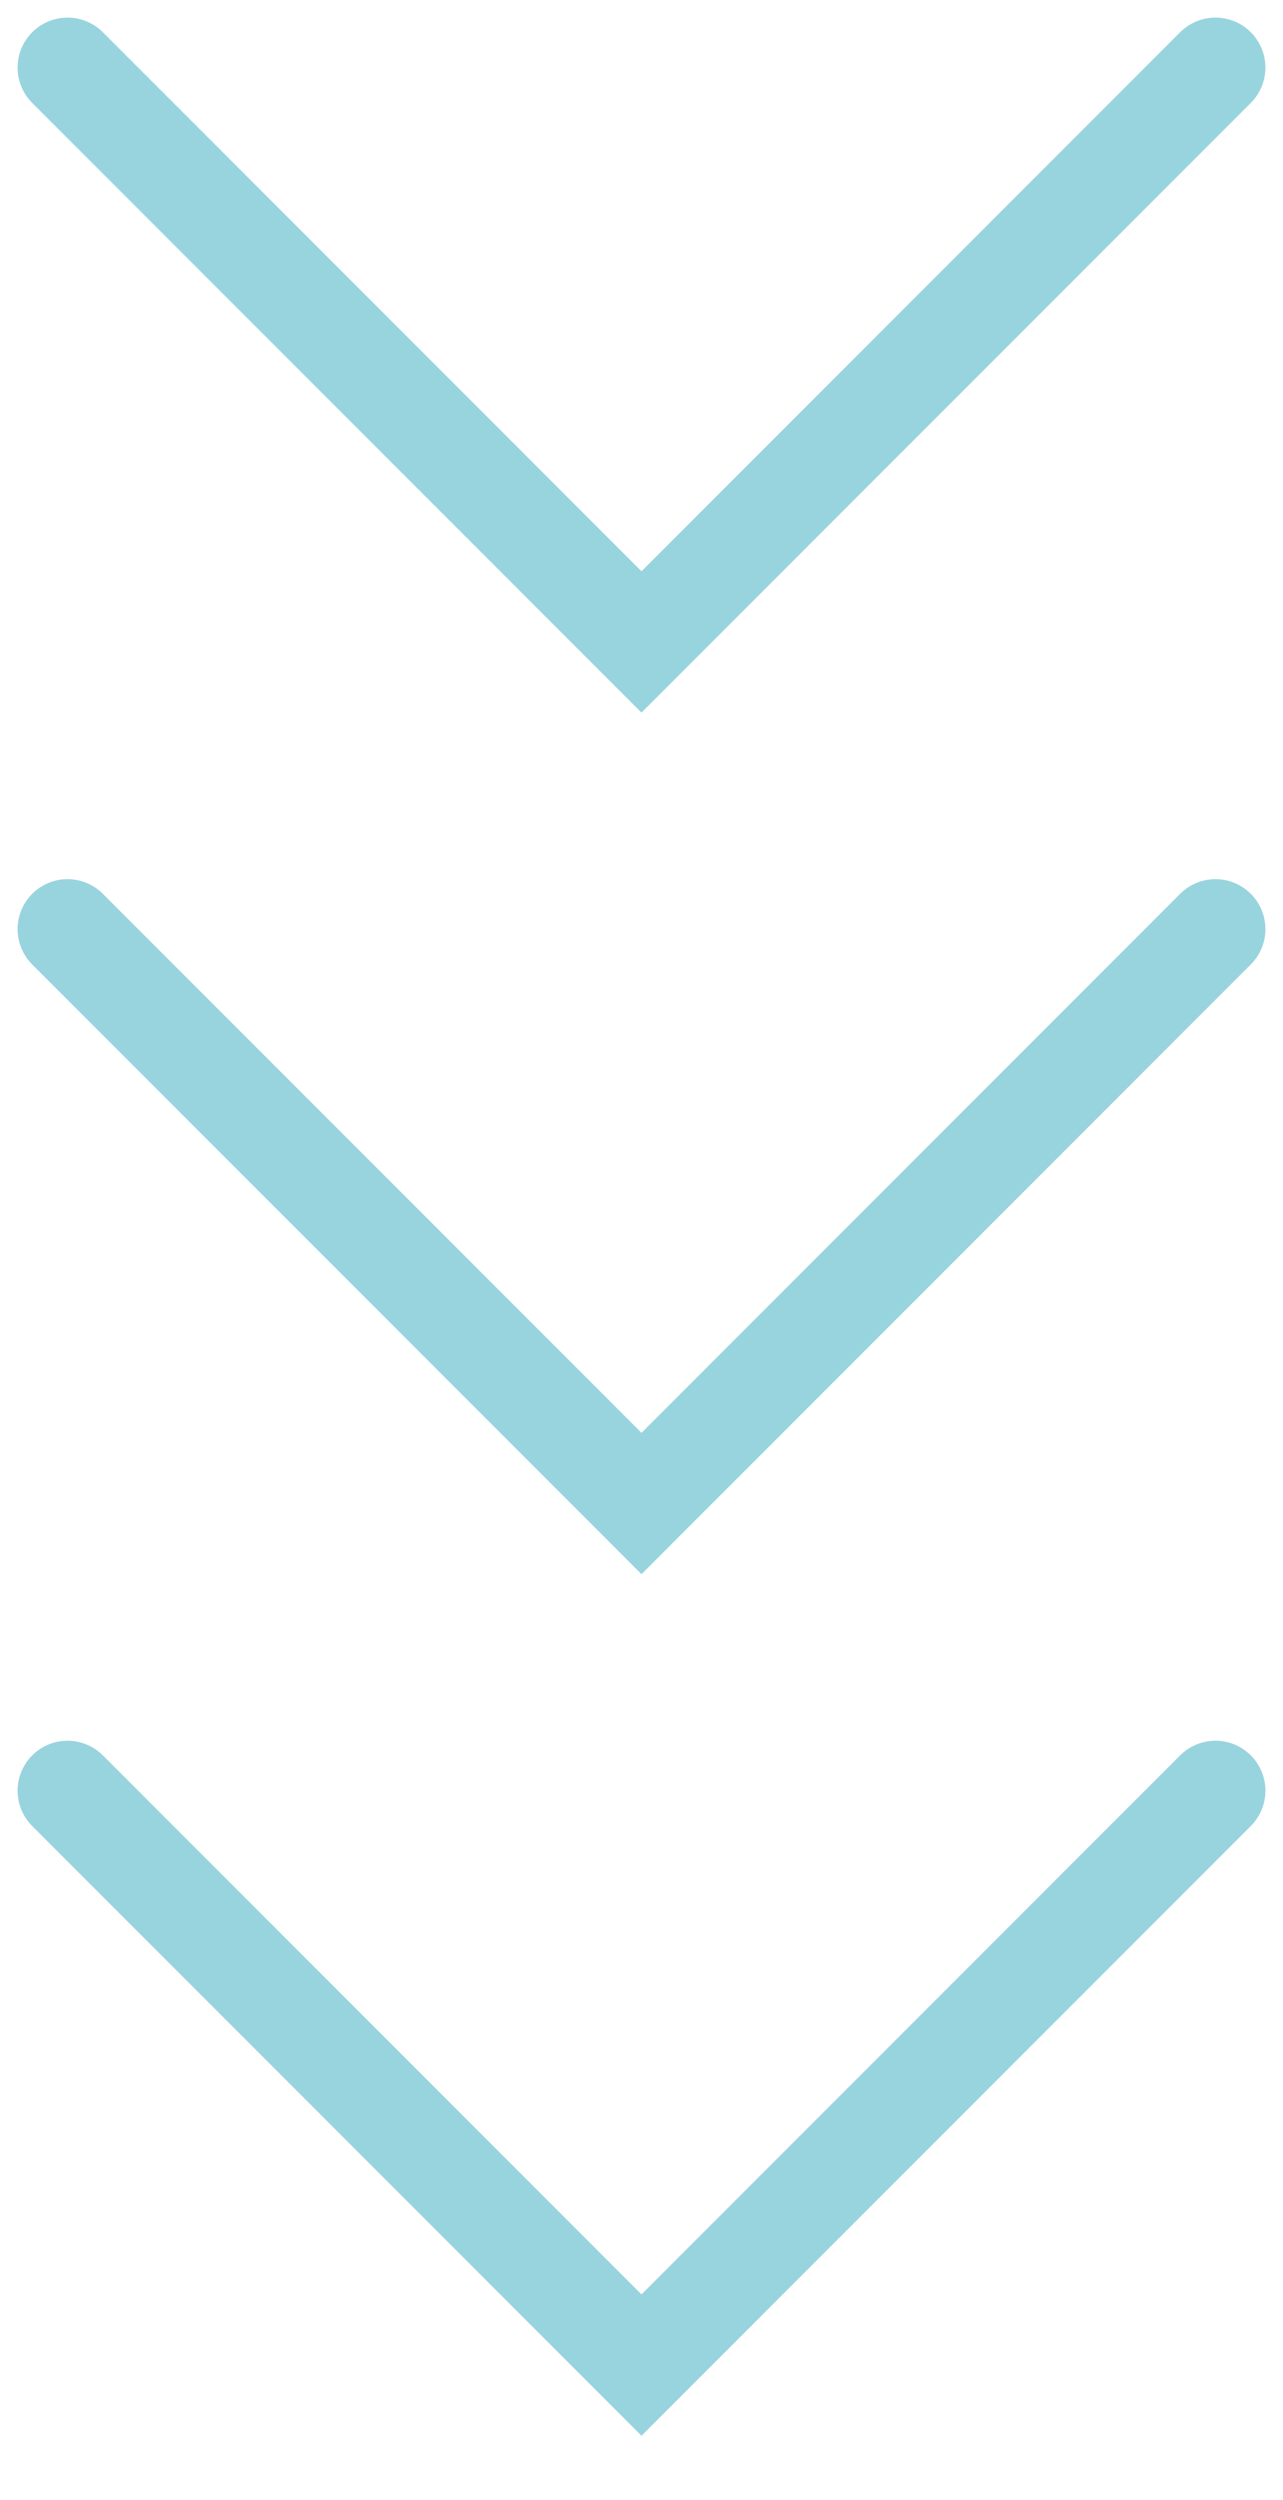
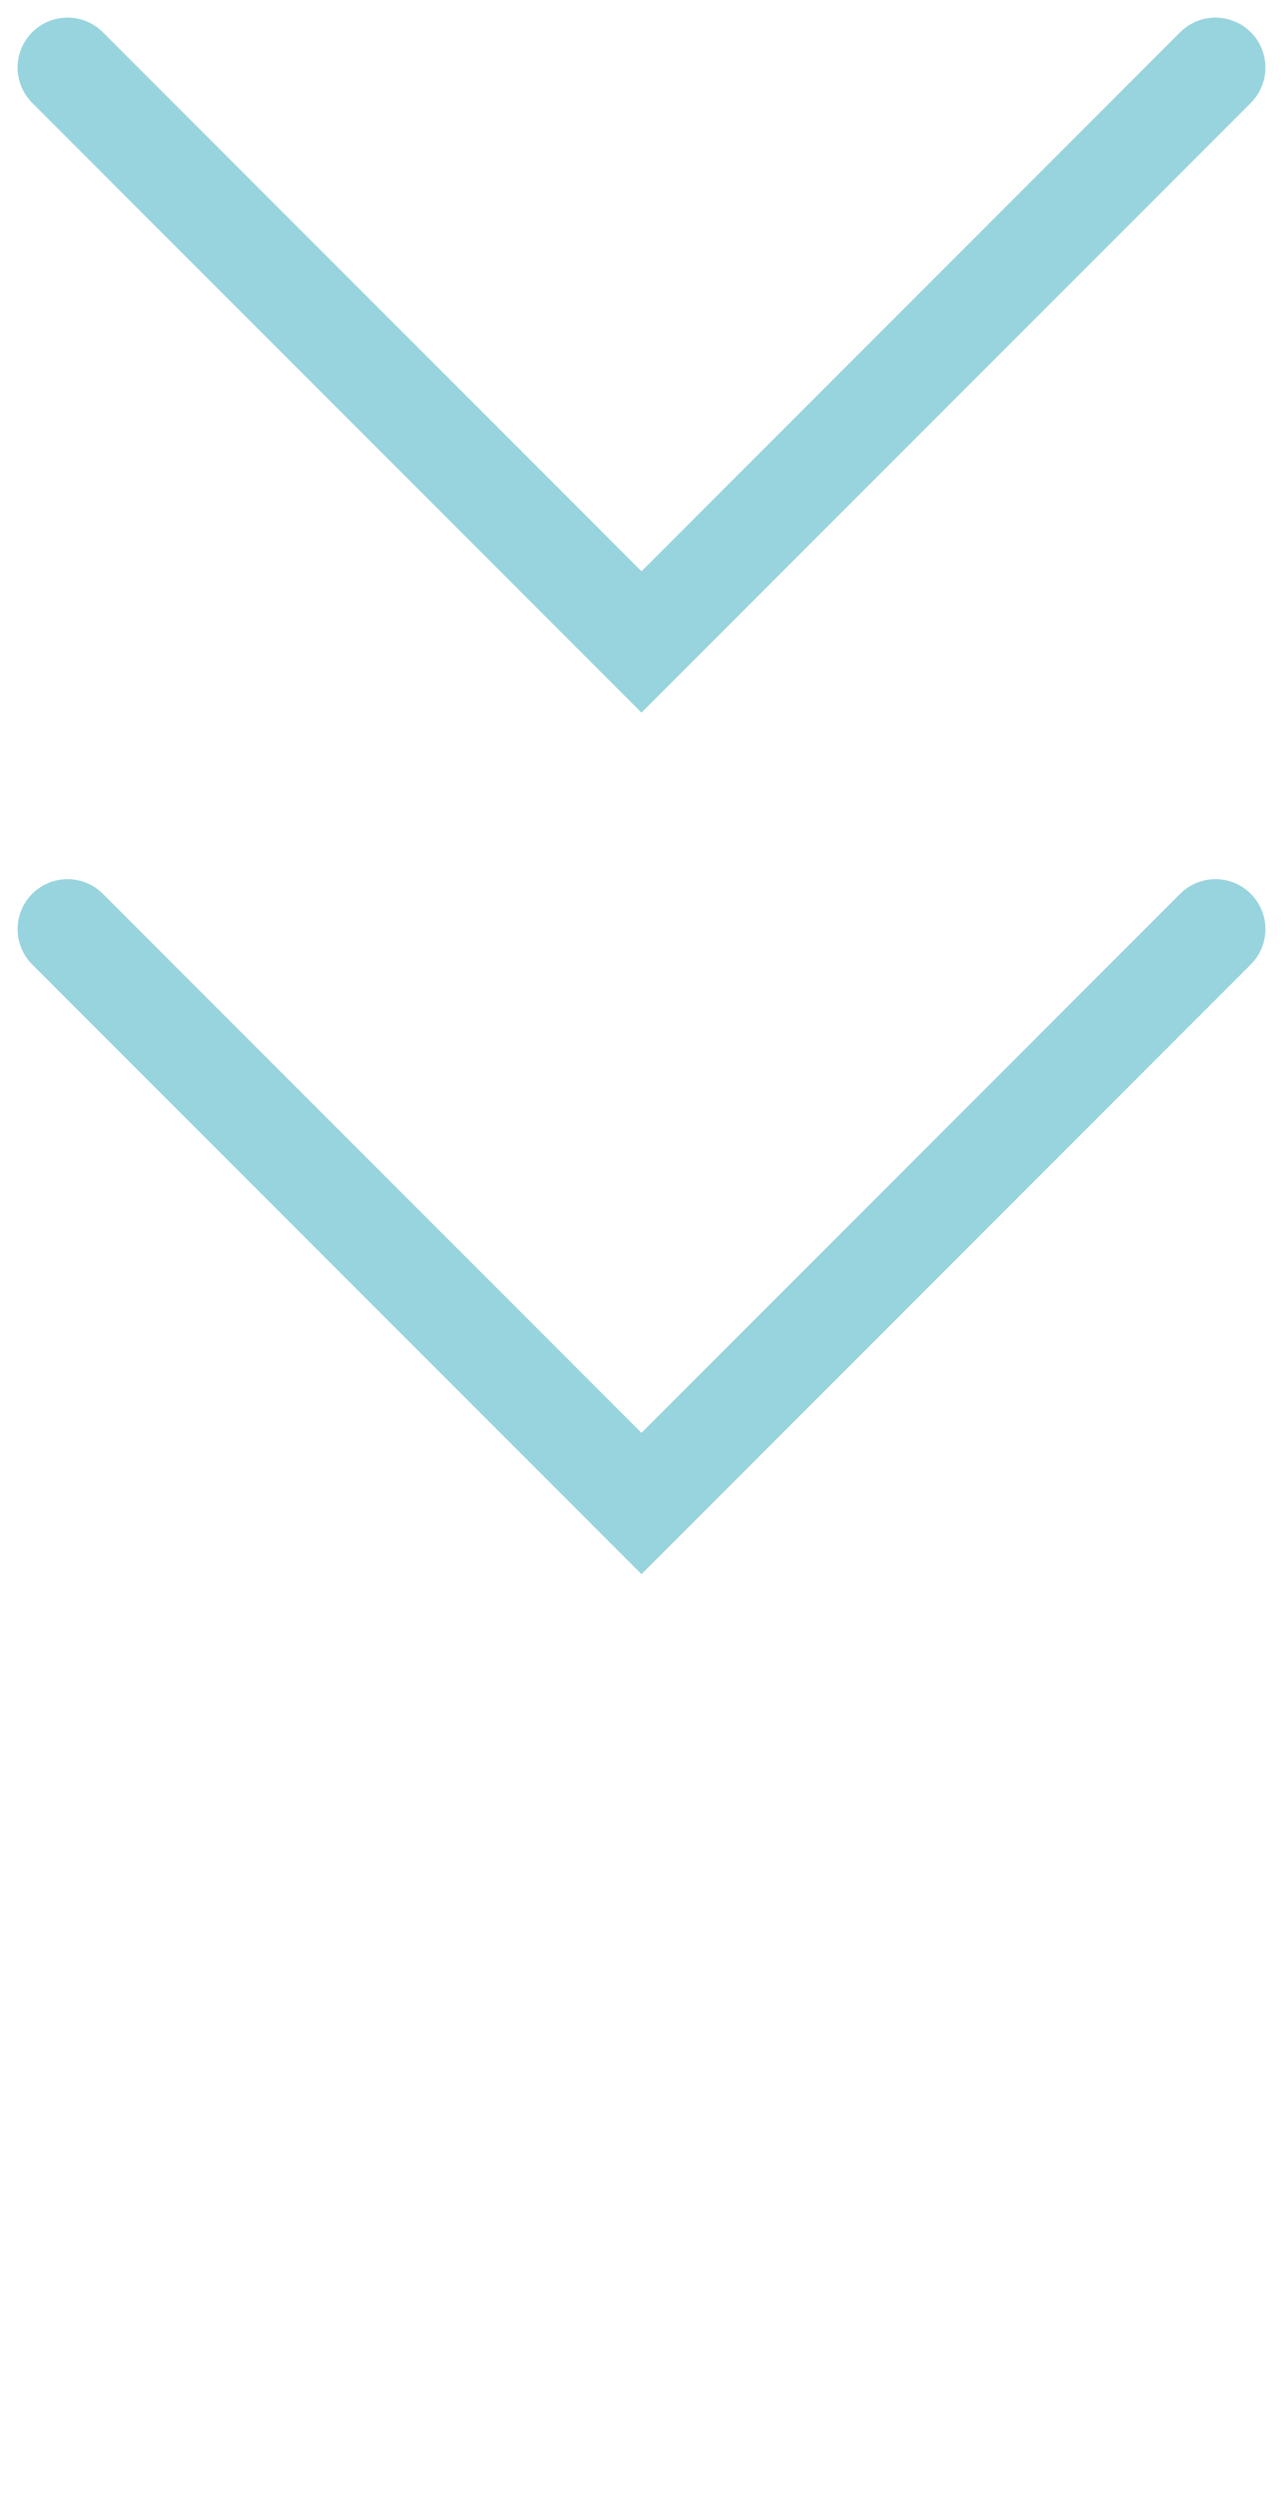
<svg xmlns="http://www.w3.org/2000/svg" width="19" height="37" viewBox="0 0 19 37" fill="none">
  <path class="arrow-top" d="m1 1 8.5 8.5L18 1" stroke="#98D4DE" stroke-width="1.479" stroke-linecap="round" />
  <path class="arrow-middle" d="m1 13.75 8.5 8.5 8.5-8.5" stroke="#98D4DE" stroke-opacity="1" stroke-width="1.479" stroke-linecap="round" />
-   <path class="arrow-bottom" d="M1 26.5 9.5 35l8.5-8.5" stroke="#98D4DE" stroke-opacity="1" stroke-width="1.479" stroke-linecap="round" />
</svg>